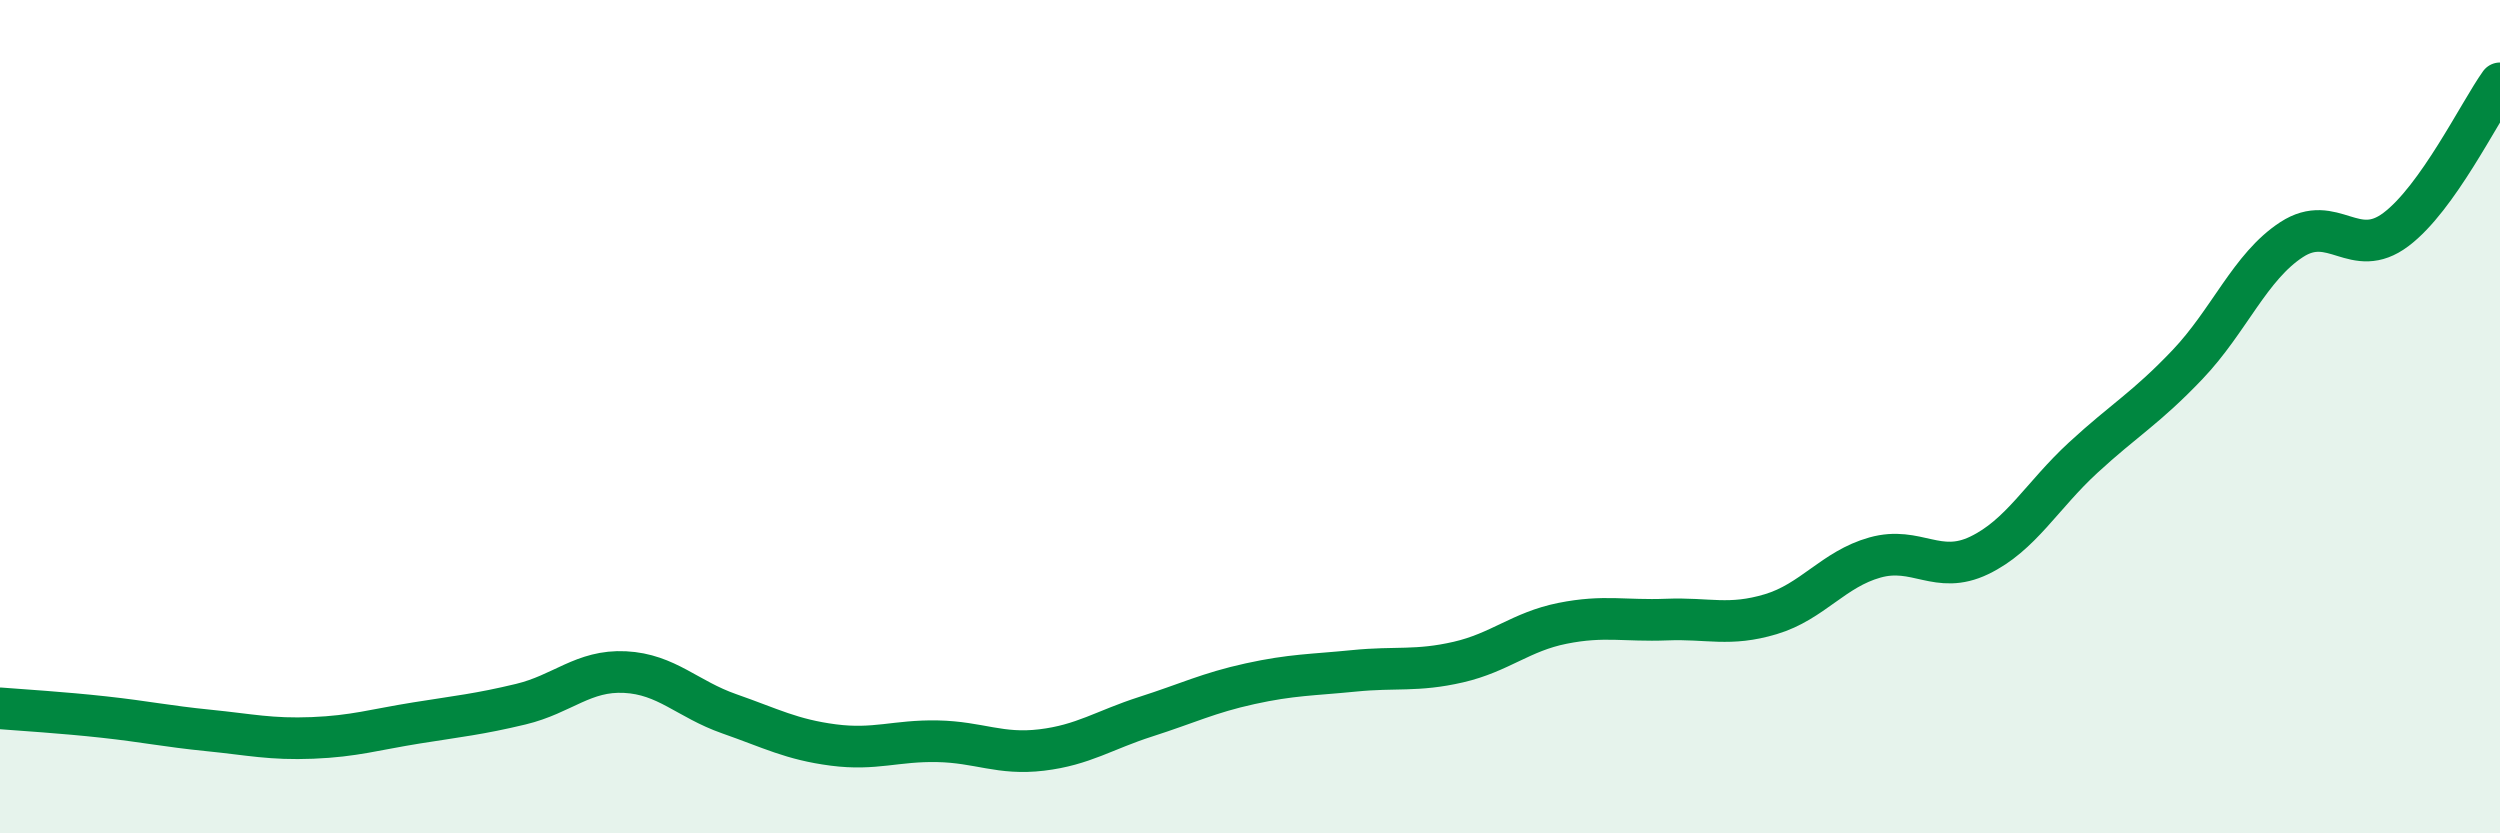
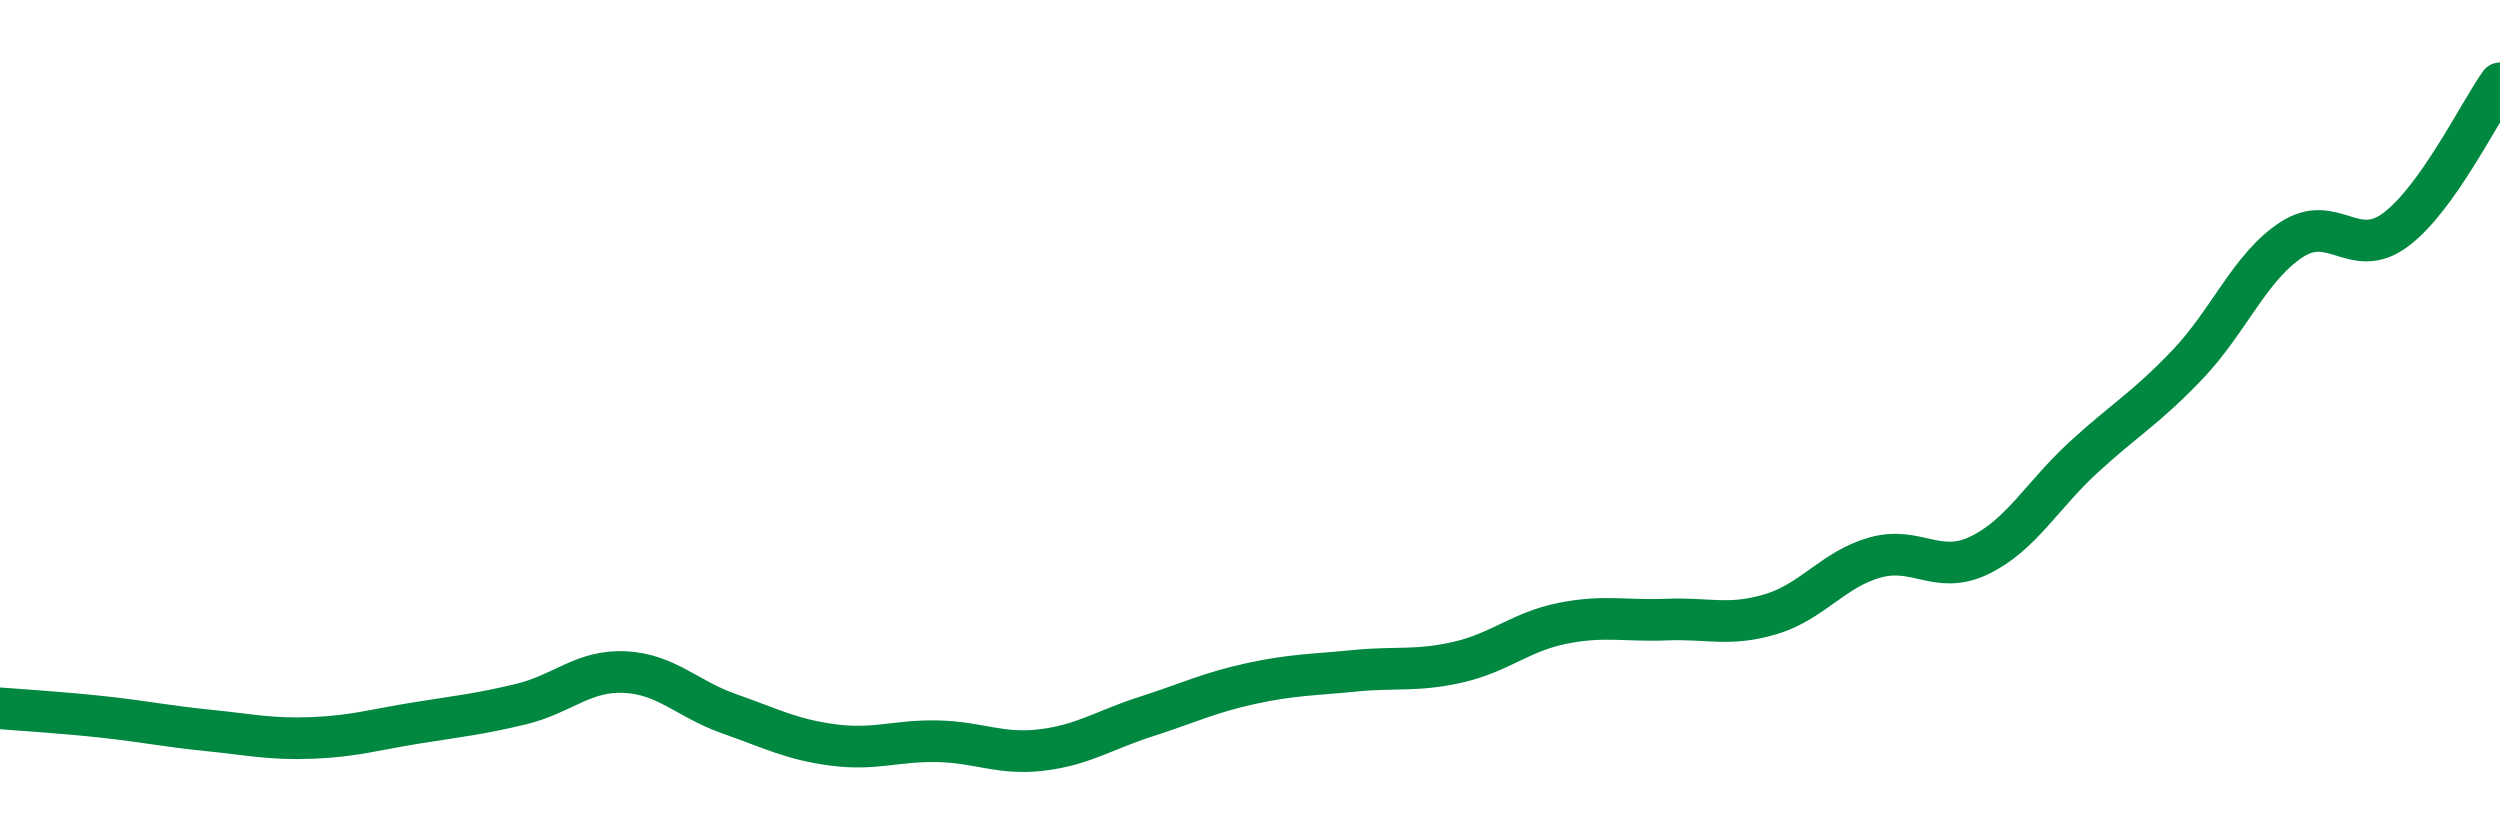
<svg xmlns="http://www.w3.org/2000/svg" width="60" height="20" viewBox="0 0 60 20">
-   <path d="M 0,17 C 0.5,17.04 1.5,17.1 2.5,17.21 C 3.5,17.32 4,17.43 5,17.53 C 6,17.63 6.5,17.75 7.5,17.71 C 8.5,17.67 9,17.51 10,17.35 C 11,17.19 11.5,17.14 12.5,16.9 C 13.5,16.66 14,16.08 15,16.13 C 16,16.18 16.5,16.78 17.5,17.13 C 18.5,17.48 19,17.75 20,17.88 C 21,18.01 21.5,17.77 22.5,17.79 C 23.5,17.81 24,18.12 25,18 C 26,17.88 26.5,17.52 27.5,17.2 C 28.5,16.88 29,16.63 30,16.41 C 31,16.19 31.5,16.2 32.5,16.1 C 33.5,16 34,16.12 35,15.89 C 36,15.66 36.5,15.16 37.5,14.96 C 38.5,14.76 39,14.91 40,14.87 C 41,14.83 41.5,15.04 42.5,14.74 C 43.5,14.44 44,13.66 45,13.38 C 46,13.1 46.5,13.81 47.5,13.33 C 48.5,12.85 49,11.9 50,10.98 C 51,10.06 51.5,9.8 52.5,8.75 C 53.5,7.7 54,6.4 55,5.75 C 56,5.1 56.5,6.26 57.5,5.51 C 58.5,4.76 59.5,2.7 60,2L60 20L0 20Z" fill="#008740" opacity="0.1" stroke-linecap="round" stroke-linejoin="round" />
  <path d="M 0,17 C 0.5,17.04 1.5,17.1 2.5,17.21 C 3.5,17.32 4,17.43 5,17.53 C 6,17.63 6.5,17.75 7.5,17.71 C 8.5,17.67 9,17.51 10,17.35 C 11,17.19 11.5,17.14 12.5,16.9 C 13.5,16.66 14,16.08 15,16.13 C 16,16.18 16.5,16.78 17.5,17.13 C 18.5,17.48 19,17.75 20,17.88 C 21,18.01 21.5,17.77 22.5,17.79 C 23.5,17.81 24,18.12 25,18 C 26,17.88 26.5,17.52 27.5,17.2 C 28.5,16.88 29,16.63 30,16.41 C 31,16.19 31.5,16.2 32.5,16.1 C 33.5,16 34,16.12 35,15.89 C 36,15.66 36.5,15.16 37.5,14.96 C 38.5,14.76 39,14.91 40,14.87 C 41,14.83 41.5,15.04 42.5,14.74 C 43.5,14.44 44,13.66 45,13.38 C 46,13.1 46.5,13.81 47.5,13.33 C 48.5,12.85 49,11.9 50,10.98 C 51,10.06 51.5,9.8 52.5,8.75 C 53.5,7.7 54,6.4 55,5.75 C 56,5.1 56.5,6.26 57.5,5.51 C 58.5,4.76 59.5,2.7 60,2" stroke="#008740" stroke-width="1" fill="none" stroke-linecap="round" stroke-linejoin="round" />
</svg>